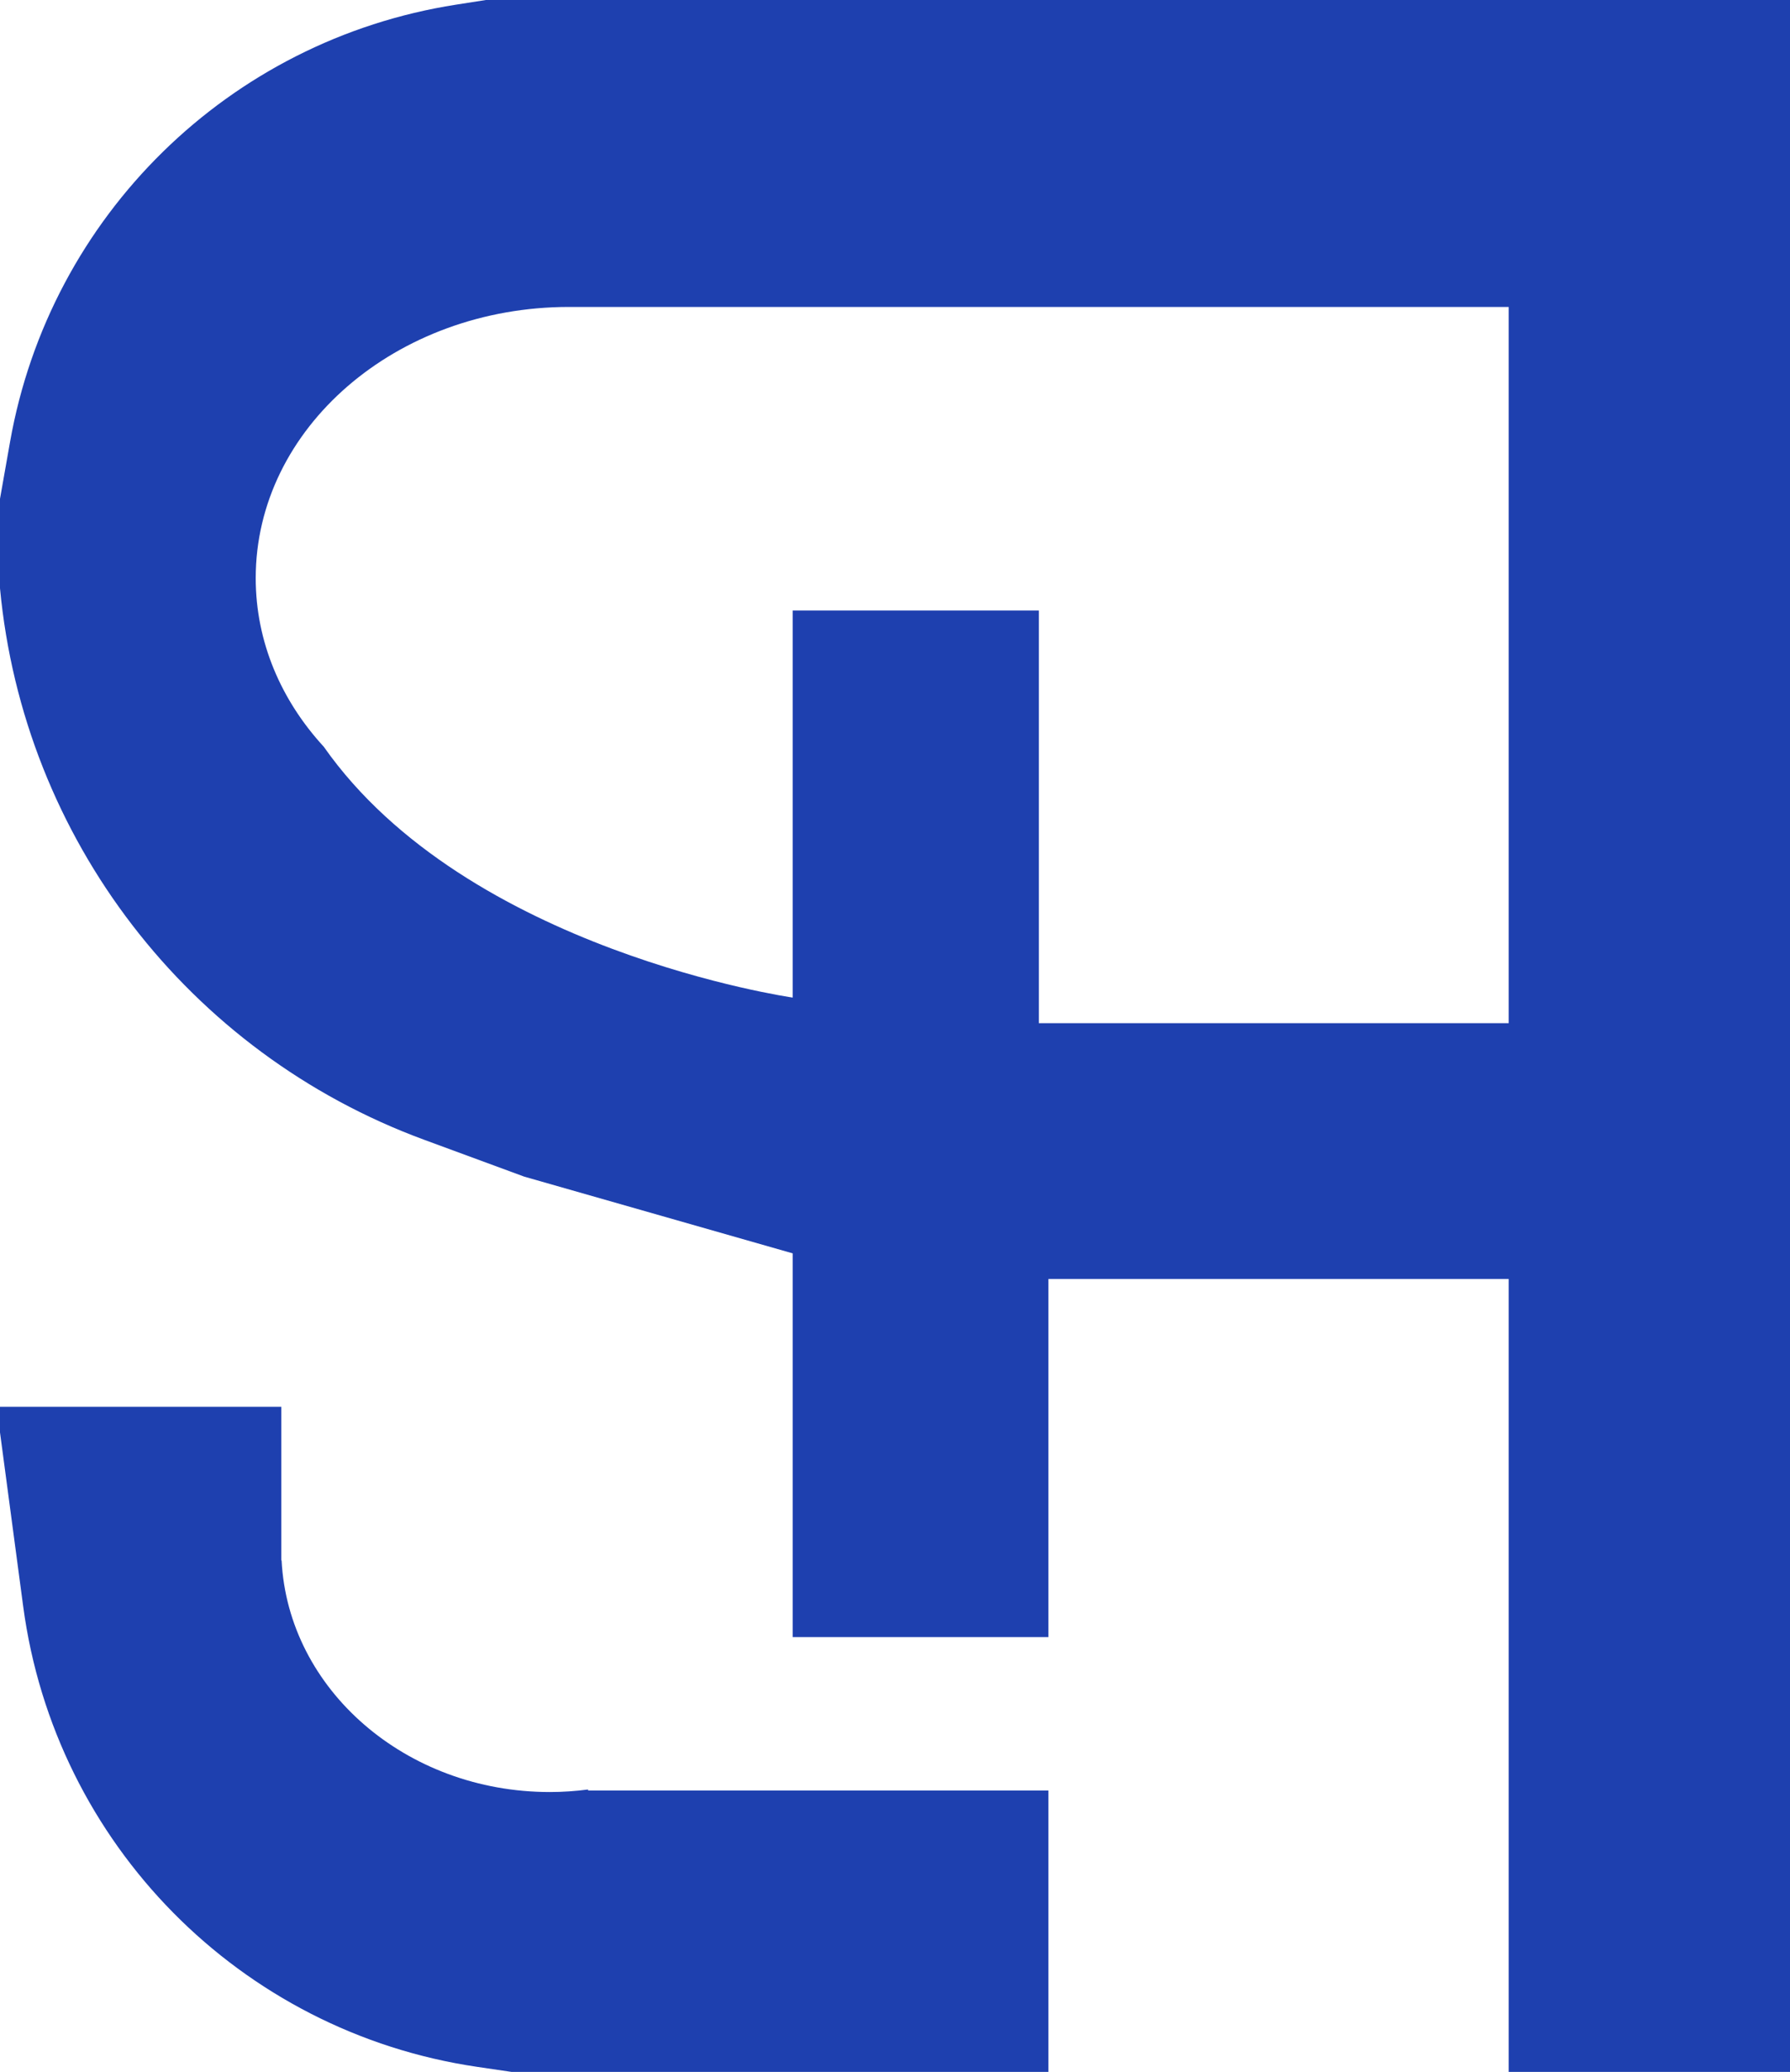
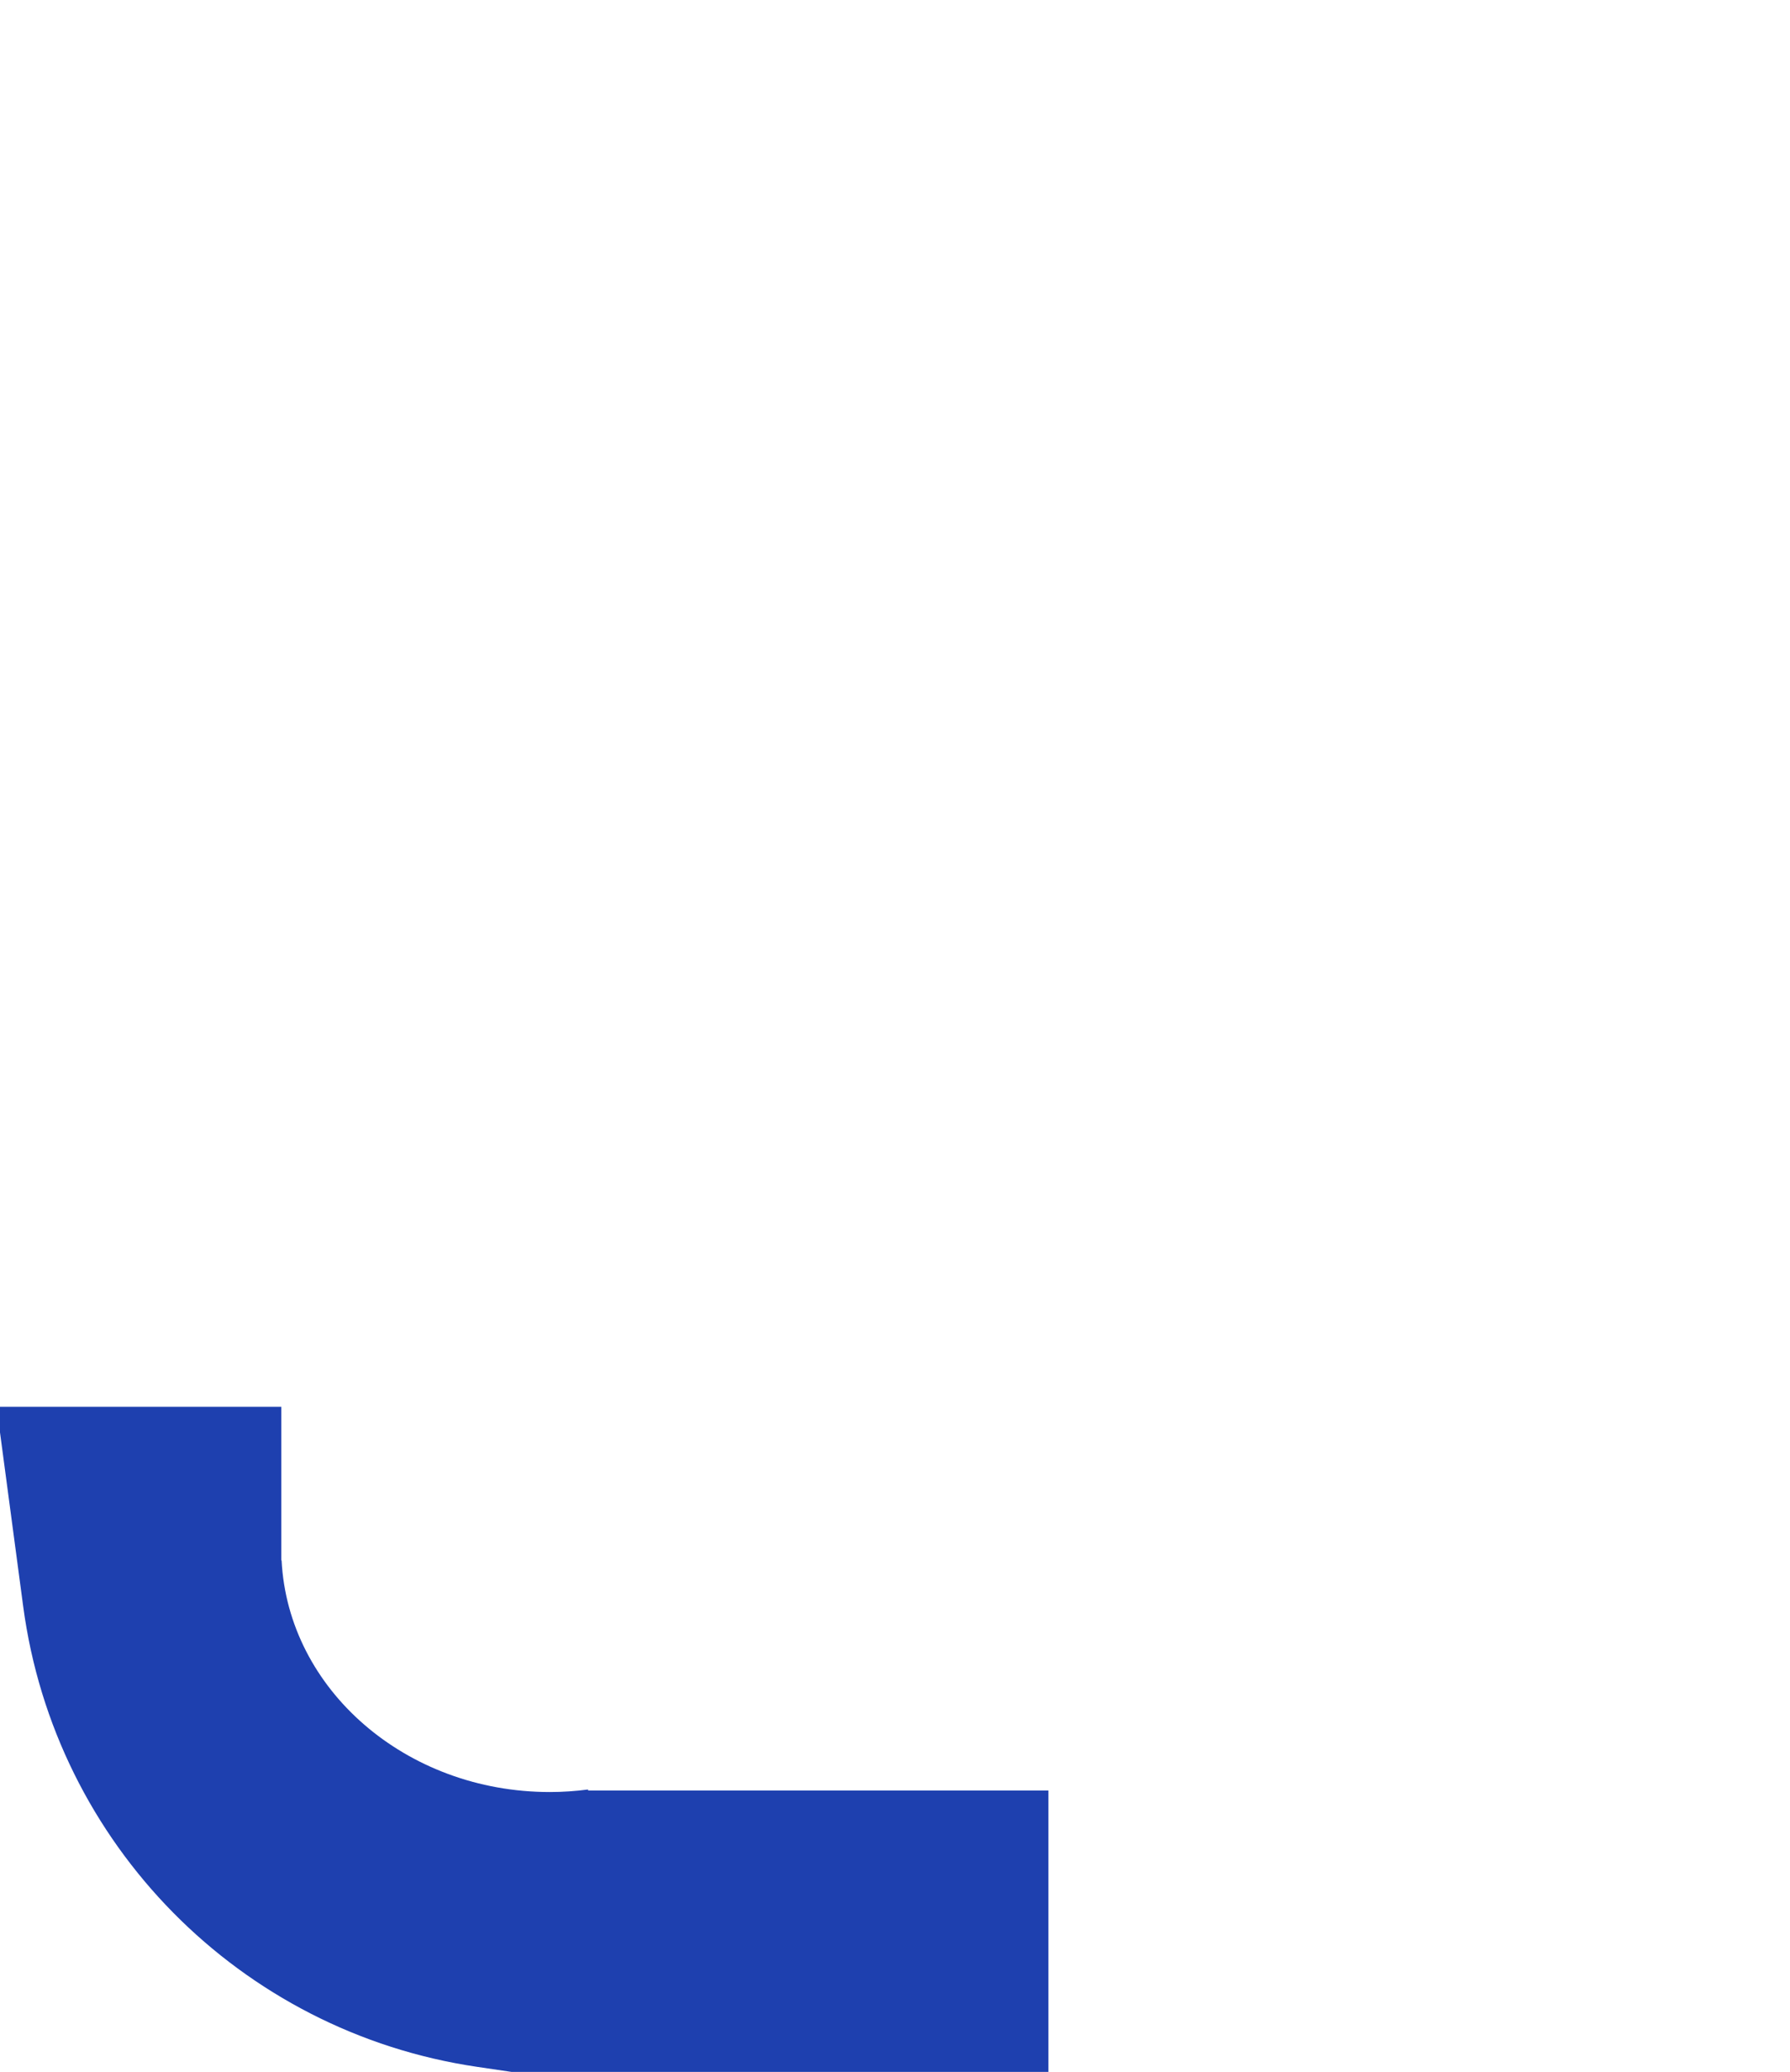
<svg xmlns="http://www.w3.org/2000/svg" width="70" height="81" viewBox="0 0 70 81" fill="none">
  <path d="M0 55H11V61H11.012C11.267 66.042 15.865 70.058 21.5 70.059C22.009 70.059 22.51 70.023 23 69.96V70H41V81H20L18.667 80.804C9.393 79.44 2.146 72.094 0.907 62.803L0 56V55Z" fill="#1E40AF" />
-   <path fill-rule="evenodd" clip-rule="evenodd" d="M70 81H59V50H41V64H31V49L20.5 46L16.579 44.556C7.364 41.161 0.917 32.777 0 23V19.5L0.392 17.281C1.952 8.44 8.96 1.569 17.83 0.183L19 0H70V81ZM22.25 12C15.485 12 10 16.746 10 22.601C10 25.094 10.997 27.384 12.662 29.194C18.267 37.179 31 39 31 39V23.868H40.625V40H59V12H22.25Z" fill="#1E40AF" />
</svg>